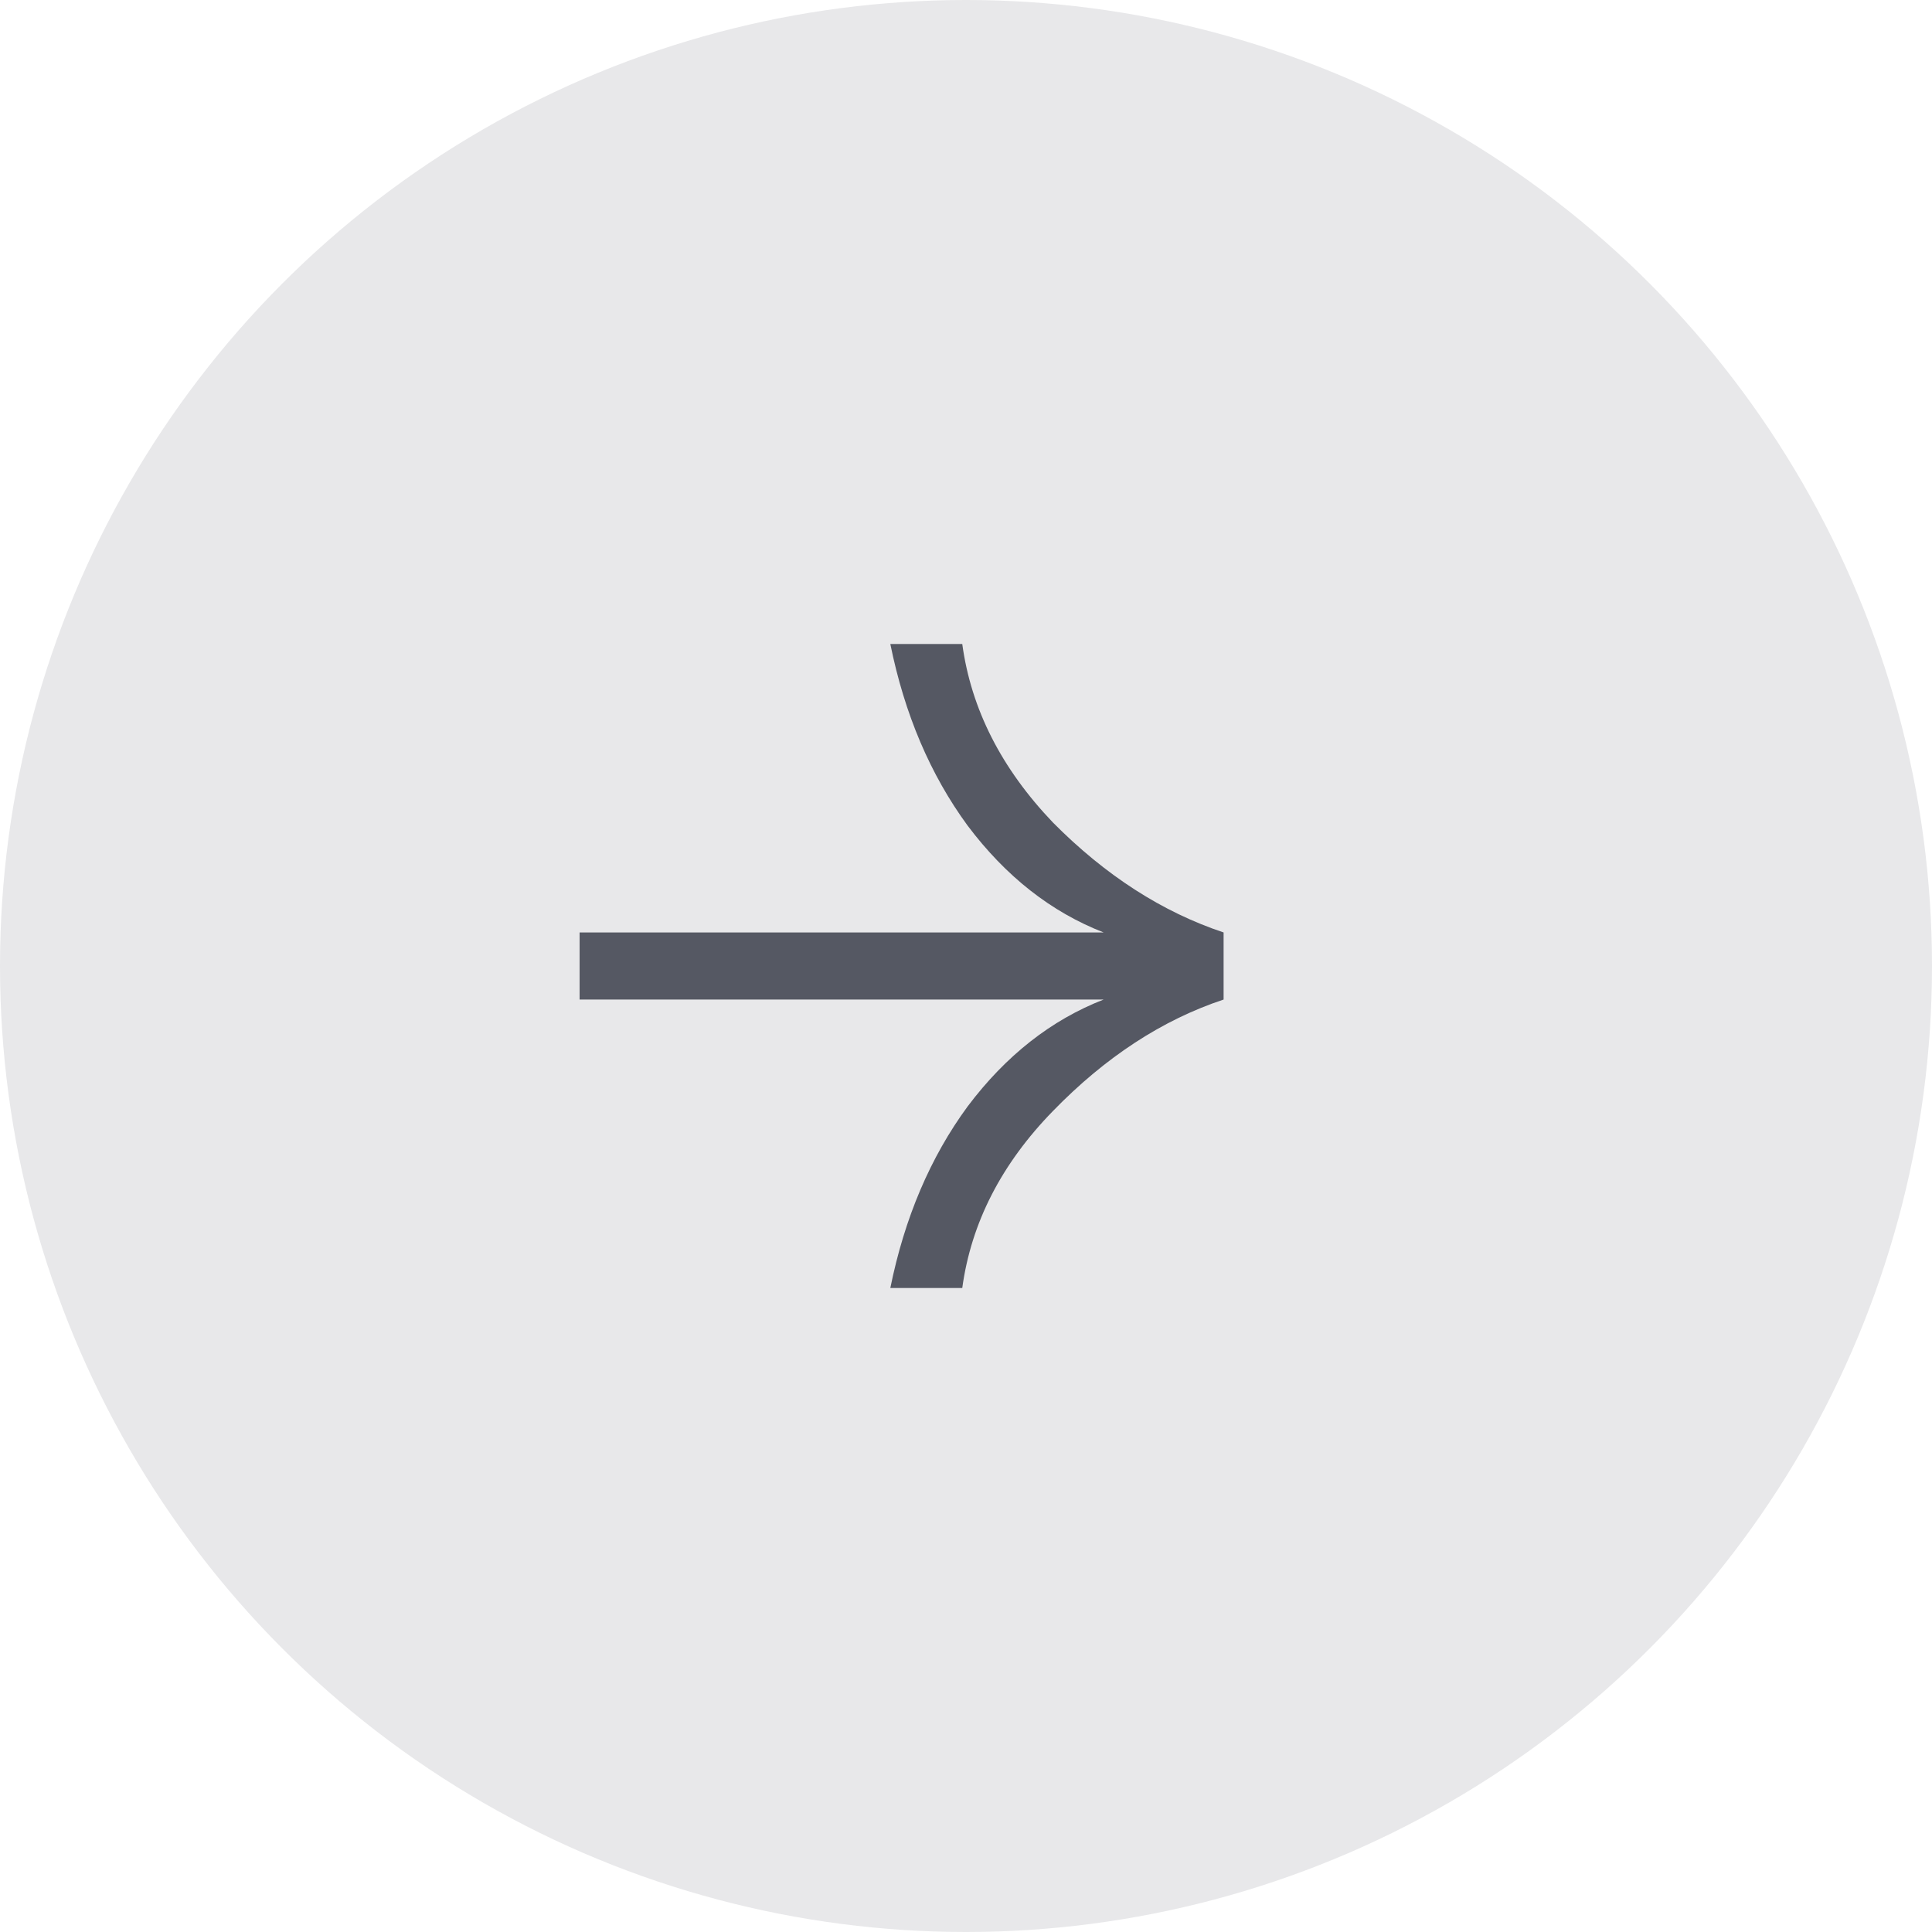
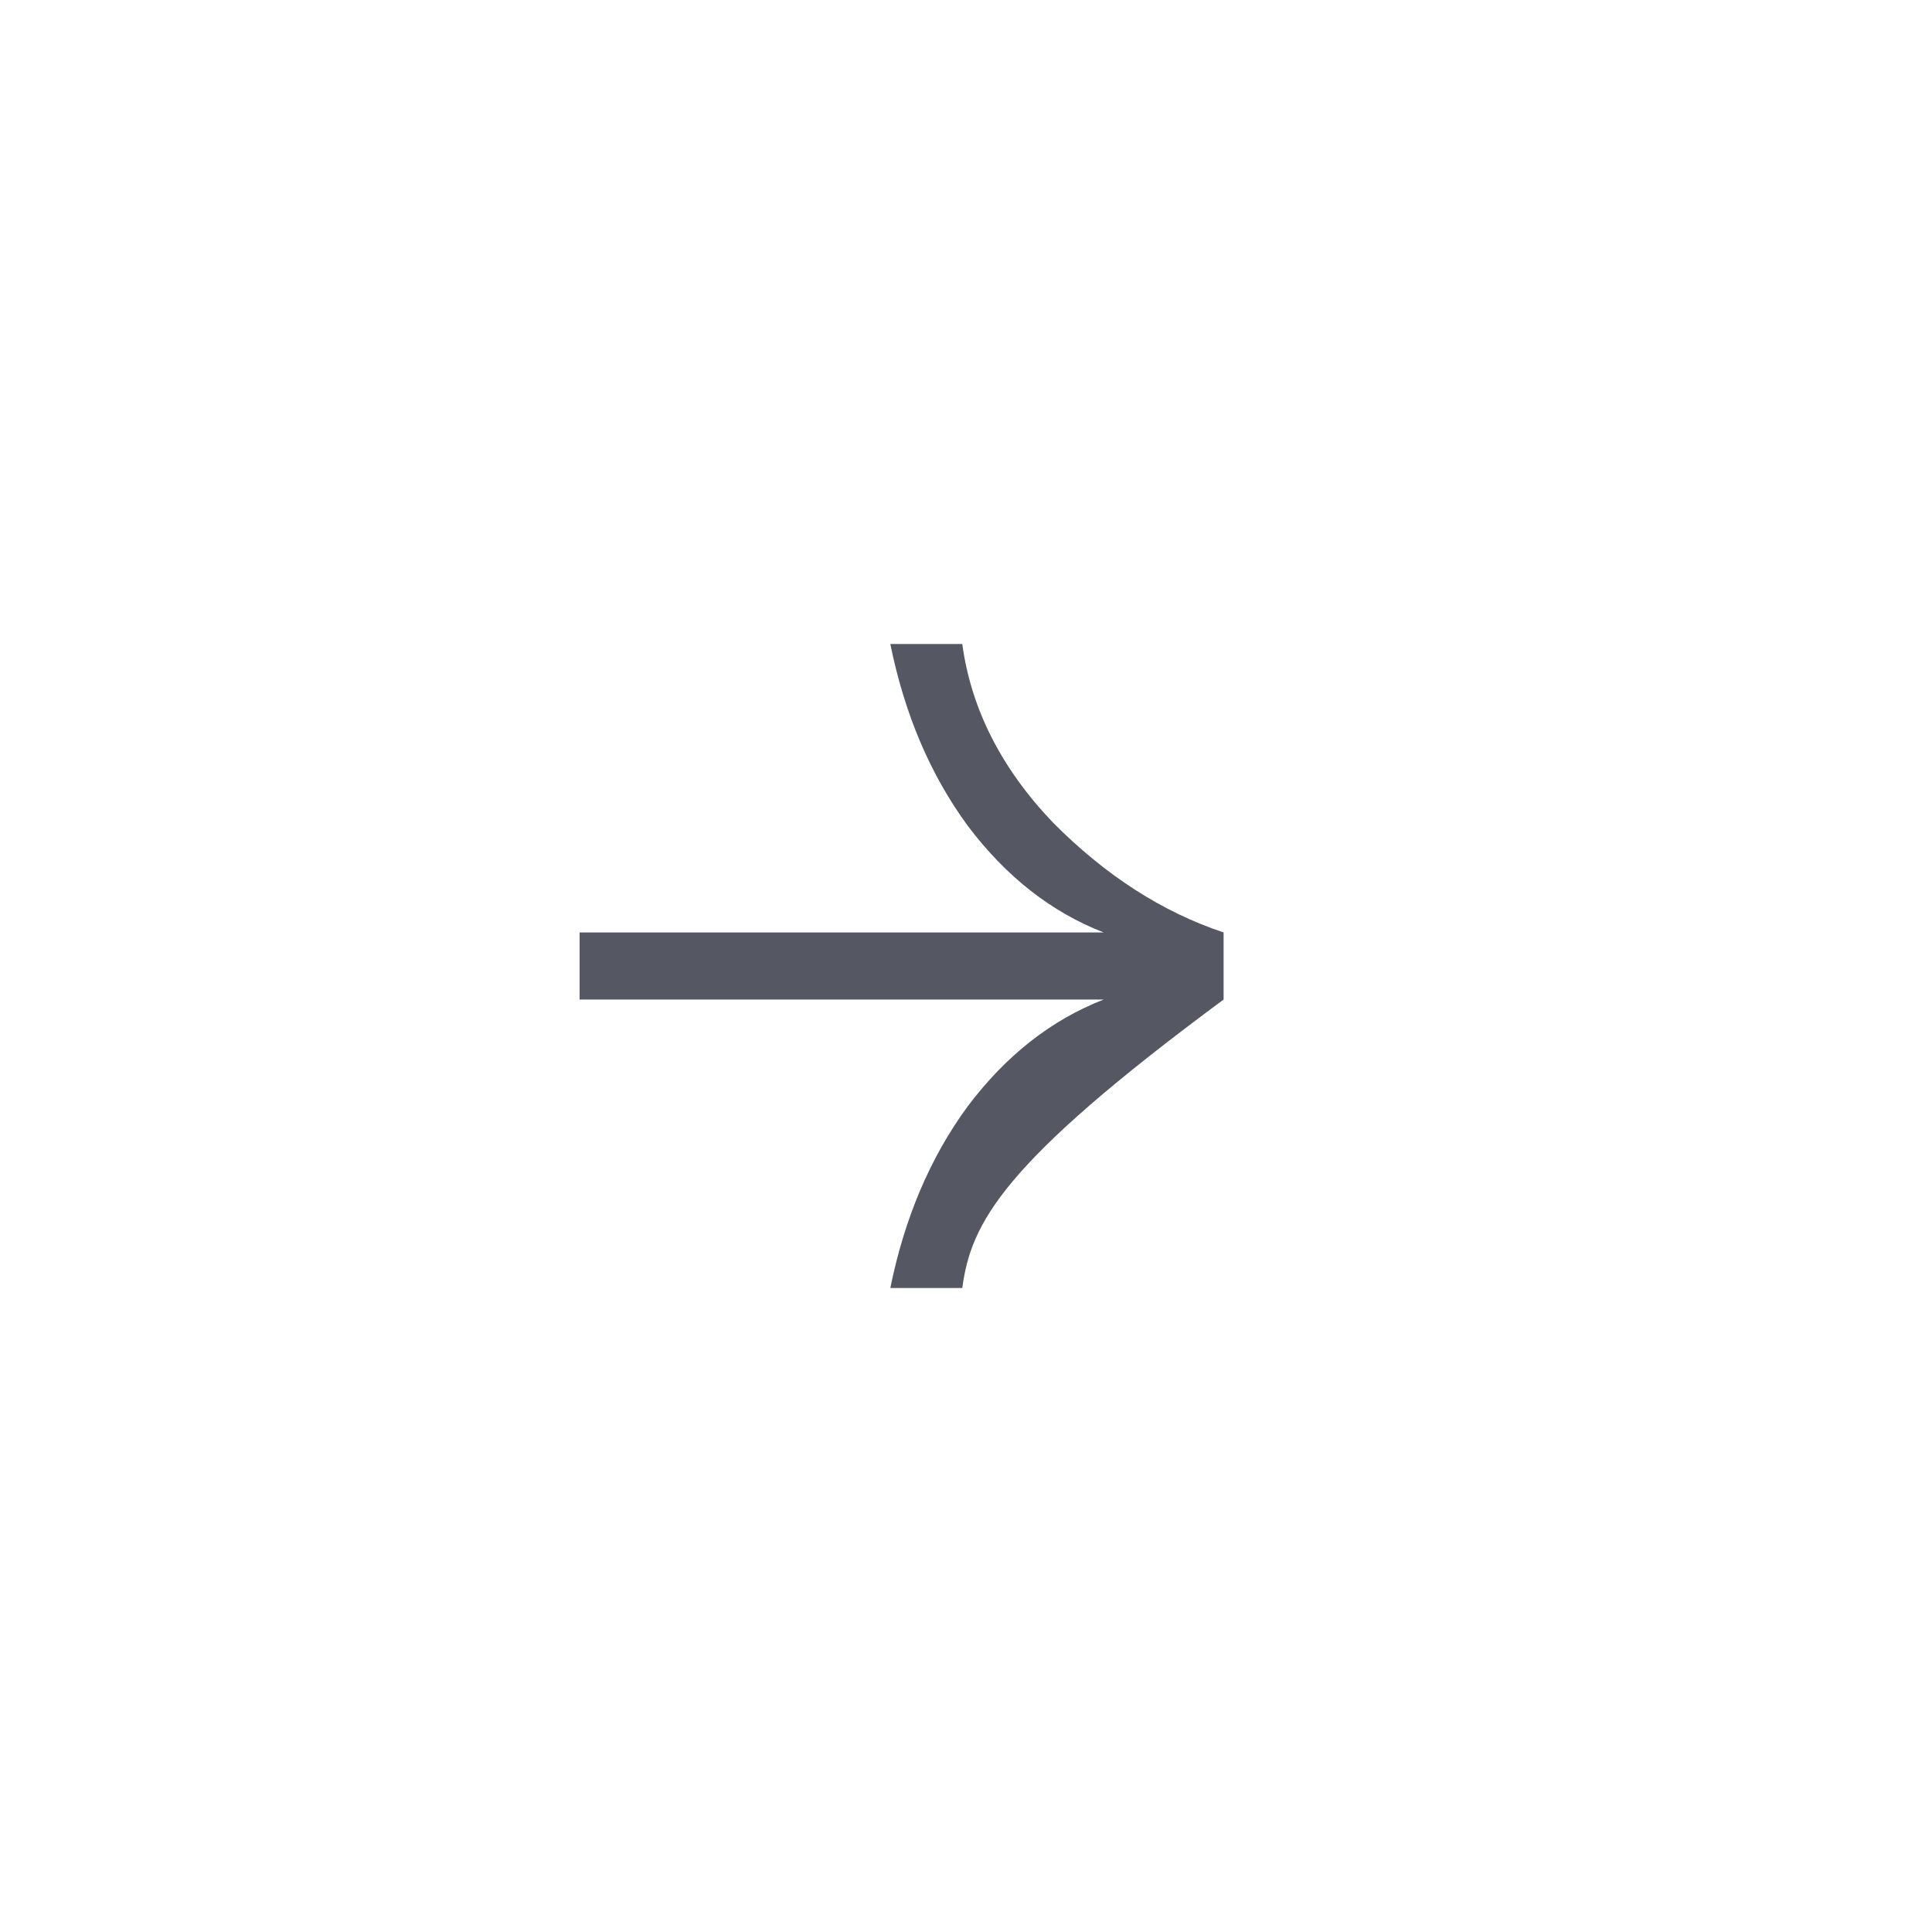
<svg xmlns="http://www.w3.org/2000/svg" width="30" height="30" viewBox="0 0 30 30" fill="none">
-   <circle cx="15" cy="15" r="15" fill="#E8E8EA" />
-   <path d="M14.942 10C15.08 11.011 15.55 11.935 16.351 12.773C17.165 13.594 18.048 14.162 19 14.479V15.521C18.048 15.837 17.165 16.414 16.351 17.251C15.55 18.072 15.08 18.989 14.942 20H13.825C14.046 18.91 14.446 17.97 15.025 17.181C15.619 16.391 16.323 15.838 17.137 15.521H9V14.479H17.137C16.323 14.162 15.619 13.61 15.025 12.82C14.446 12.03 14.046 11.09 13.825 10H14.942Z" fill="#555863" />
+   <path d="M14.942 10C15.08 11.011 15.55 11.935 16.351 12.773C17.165 13.594 18.048 14.162 19 14.479V15.521C15.55 18.072 15.08 18.989 14.942 20H13.825C14.046 18.91 14.446 17.97 15.025 17.181C15.619 16.391 16.323 15.838 17.137 15.521H9V14.479H17.137C16.323 14.162 15.619 13.61 15.025 12.82C14.446 12.03 14.046 11.09 13.825 10H14.942Z" fill="#555863" />
</svg>